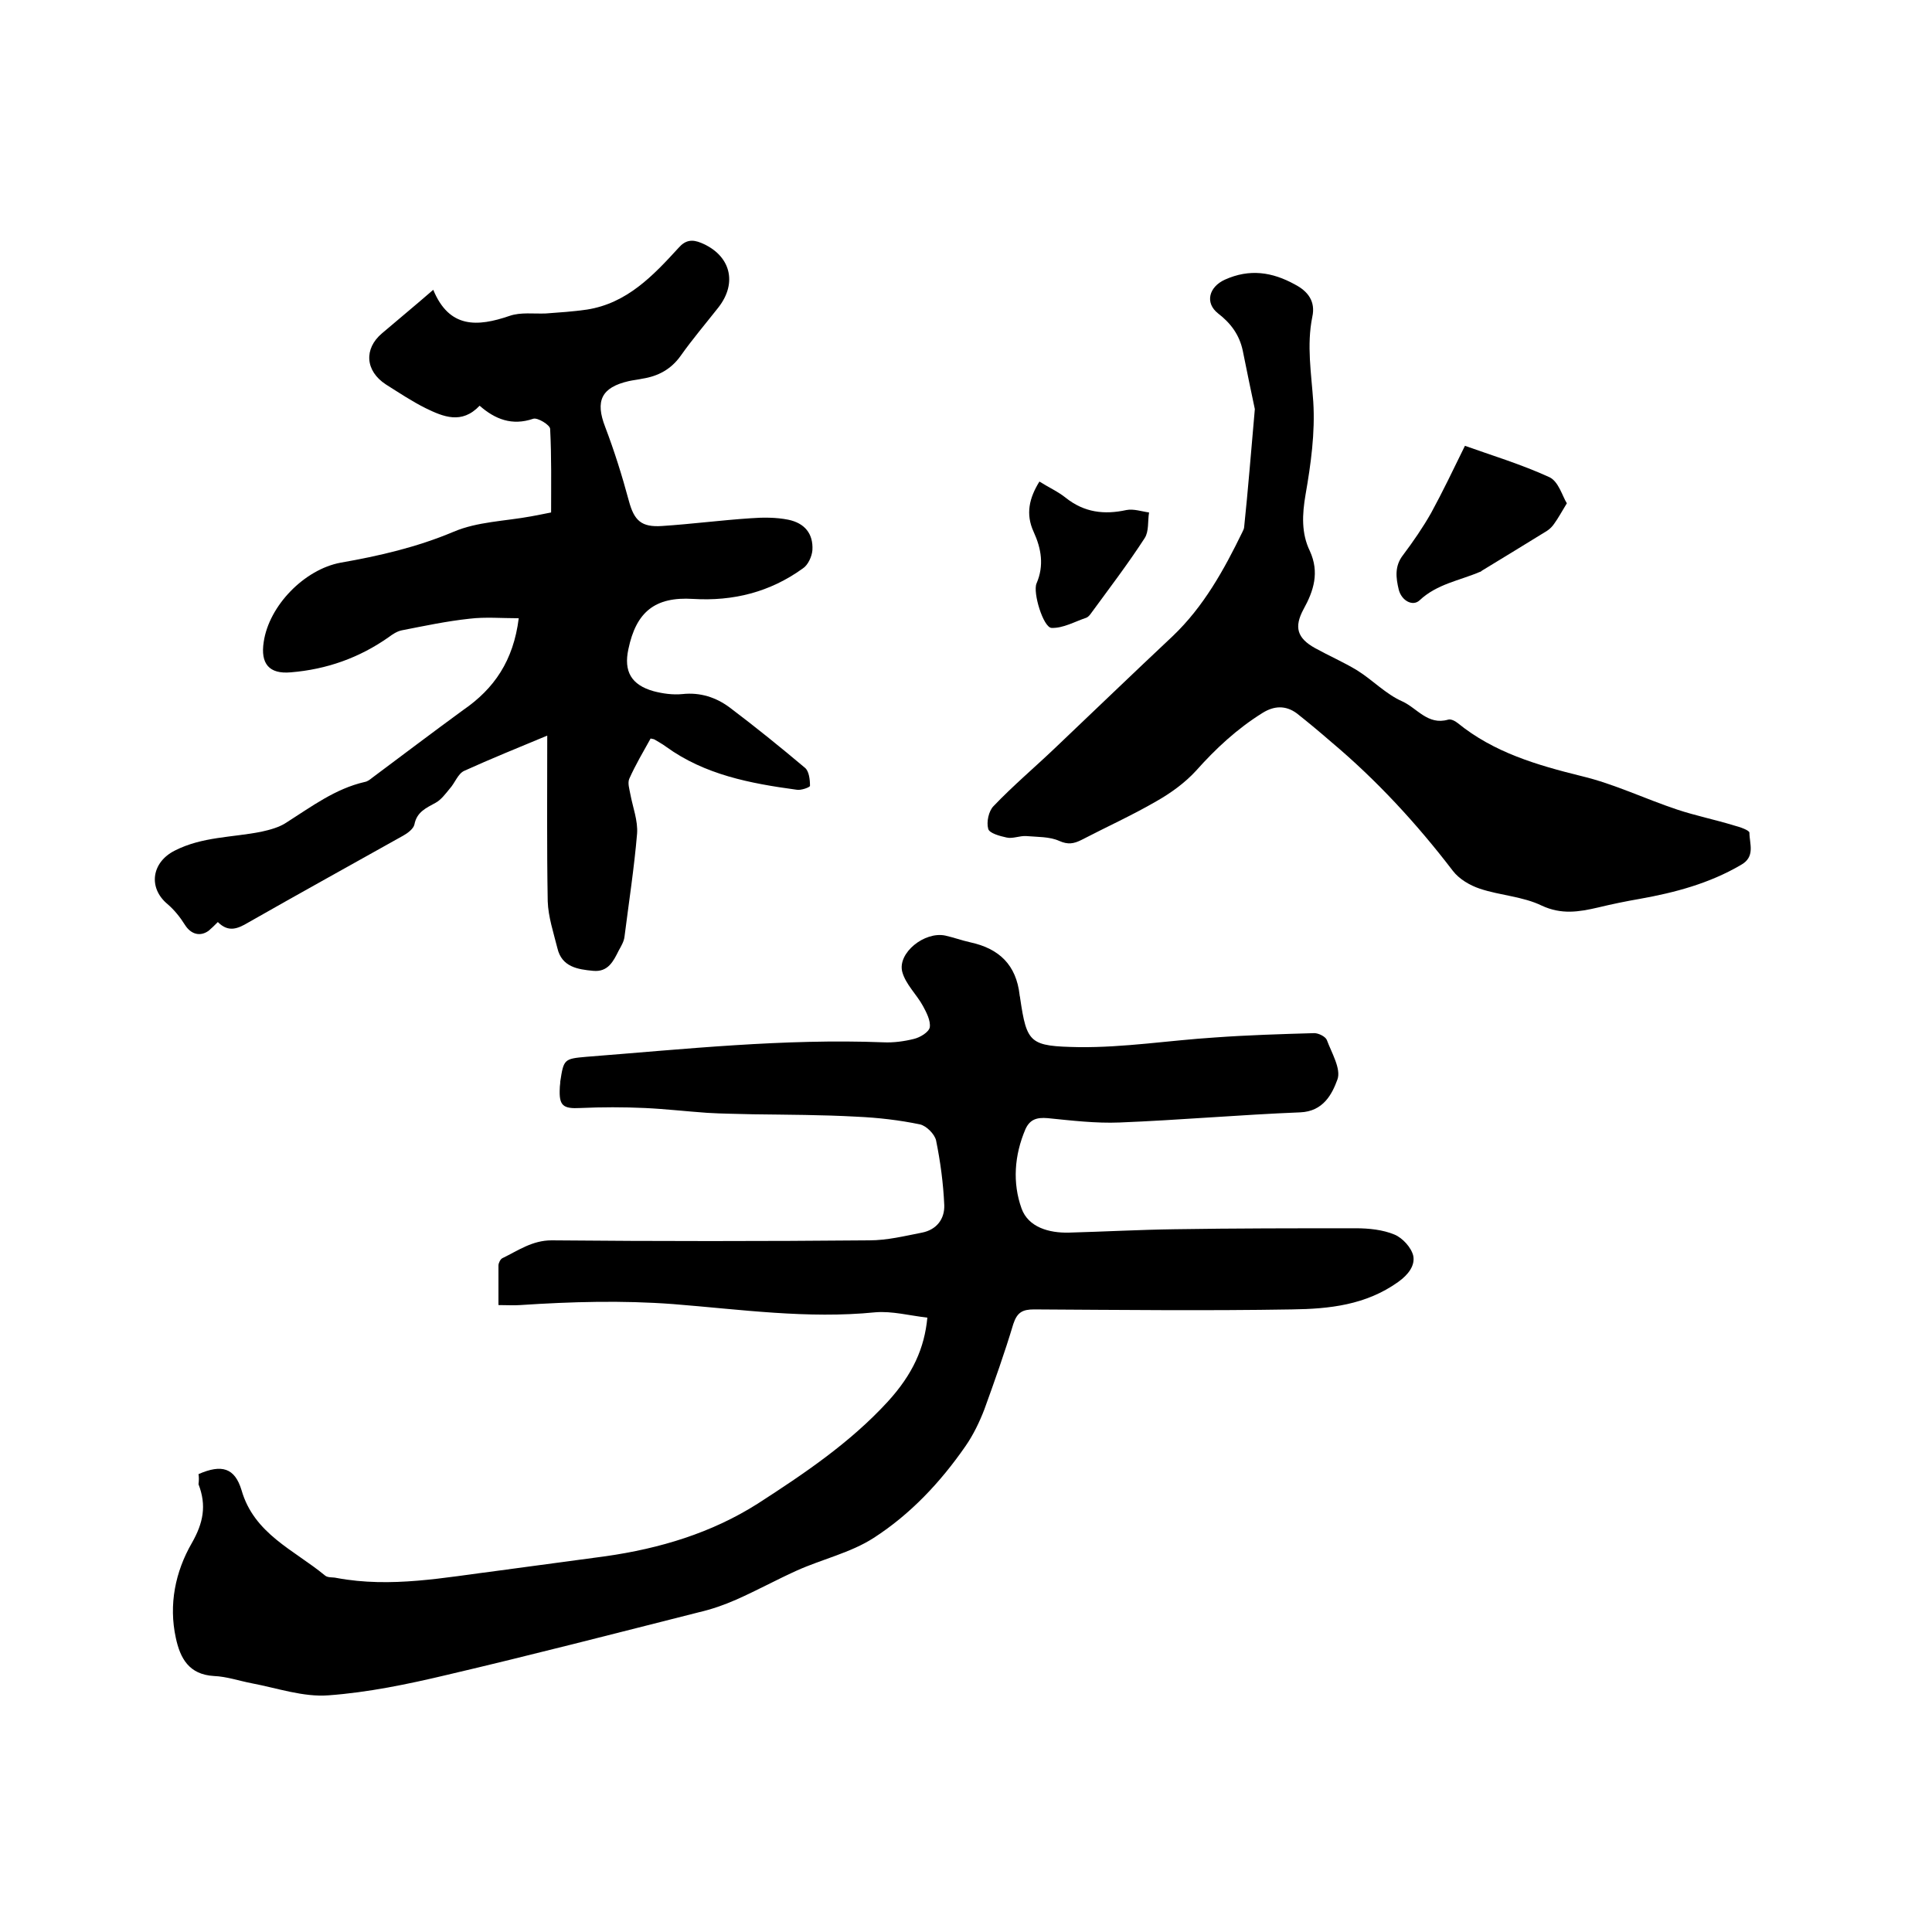
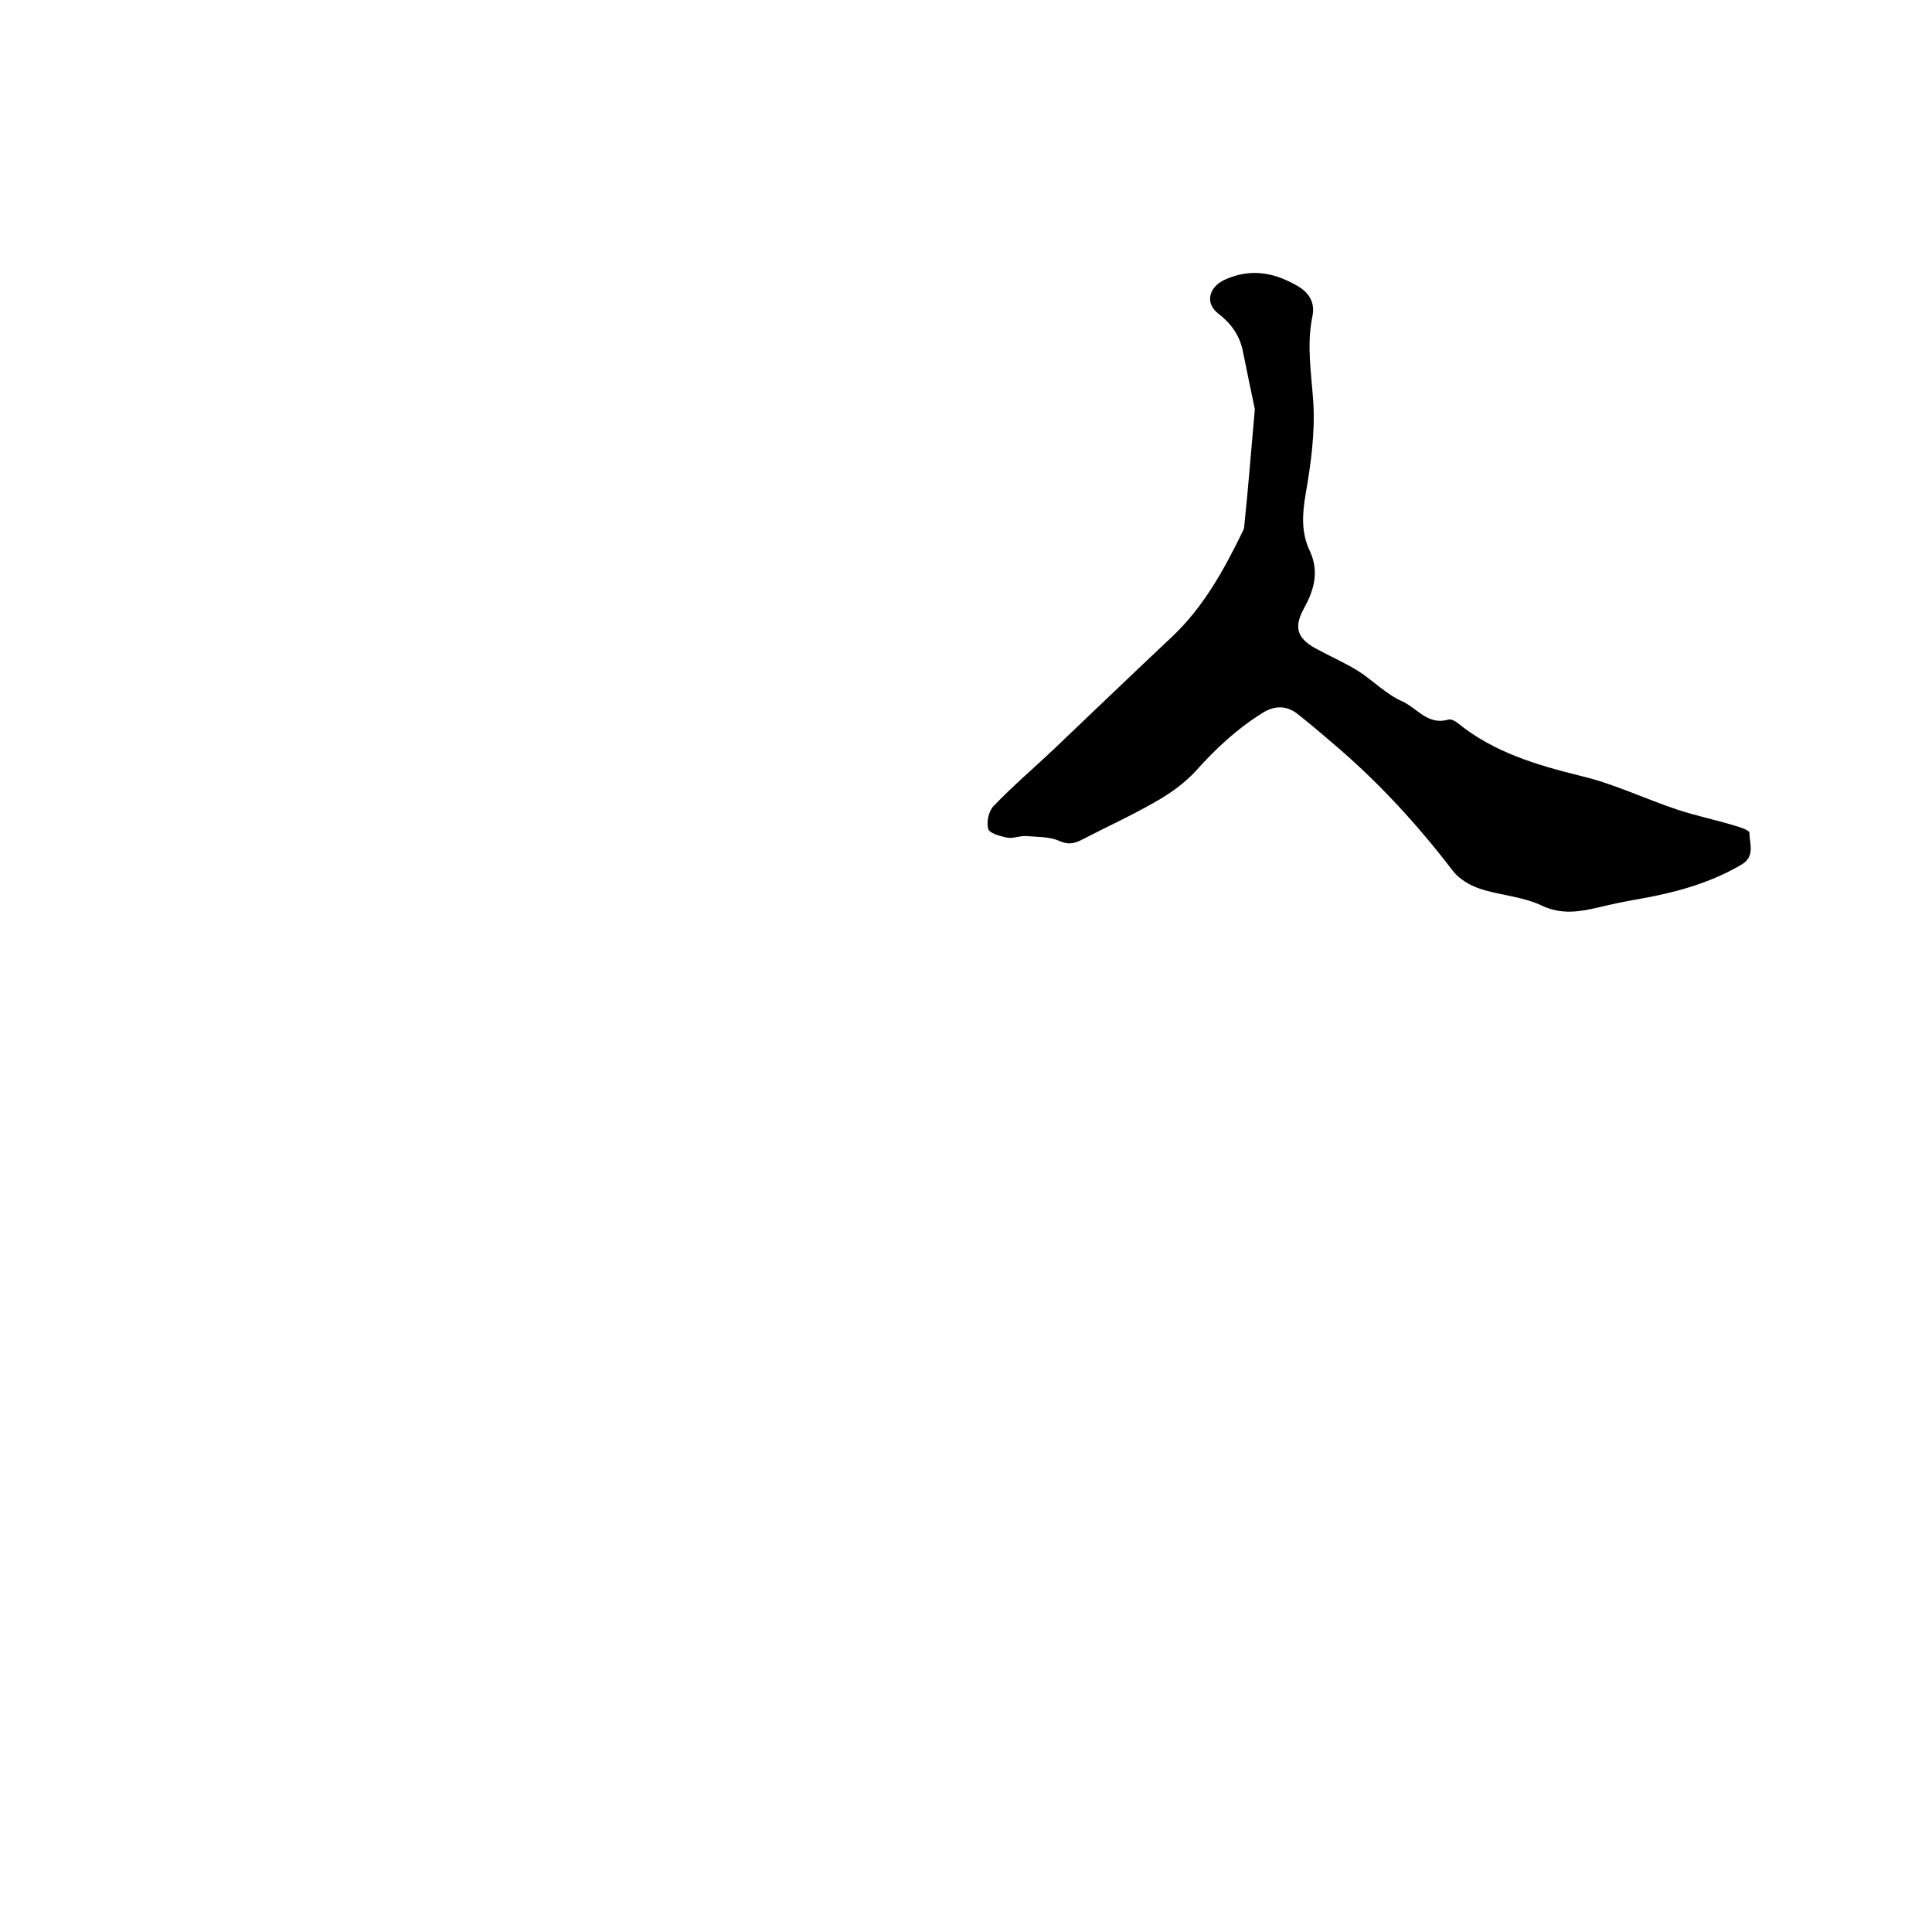
<svg xmlns="http://www.w3.org/2000/svg" enable-background="new 0 0 400 400" viewBox="0 0 400 400">
-   <path d="m41.1 305.2c4.8-2.1 7.5-1.3 8.9 3.3 2.6 9.1 10.9 12.4 17.3 17.7.6.5 1.6.3 2.4.5 11.3 2.1 22.3-.1 33.4-1.5 7.4-1 14.9-2 22.3-3 11.2-1.6 21.9-4.8 31.5-10.9 9.6-6.2 19.1-12.6 26.9-21.1 5.2-5.7 7.6-11.1 8.2-17.4-3.6-.4-7.3-1.4-10.8-1.1-14 1.4-27.9-.6-41.8-1.7-10.6-.8-21.1-.5-31.7.2-1.3.1-2.7 0-4.5 0 0-2.8 0-5.5 0-8.2 0-.5.4-1.3.8-1.5 3.3-1.6 6.2-3.7 10.2-3.7 21.9.2 43.8.2 65.8 0 3.7 0 7.3-.9 10.9-1.6 3-.6 4.7-2.8 4.6-5.7-.2-4.5-.8-9-1.7-13.4-.3-1.3-2-3-3.3-3.3-4.3-.9-8.7-1.4-13.1-1.6-7.2-.4-14.3-.4-21.5-.5-3.2-.1-6.3-.1-9.5-.3-4.3-.3-8.6-.8-12.9-1-4.4-.2-8.9-.2-13.3 0-3.7.2-4.5-.5-4.3-4.2 0-.4.1-.8.1-1.3.7-4.6.8-4.7 5.4-5.1 20.5-1.6 40.9-3.8 61.5-3 2.1.1 4.3-.2 6.3-.7 1.3-.3 3.1-1.4 3.3-2.4.2-1.4-.7-3.1-1.4-4.4-1.3-2.4-3.6-4.5-4.3-7.1-1-3.9 4.6-8.4 8.9-7.5 1.8.4 3.4 1 5.2 1.4 6 1.3 9.5 4.7 10.2 10.9 0 .2.1.4.1.6 1.4 9.5 2 10 12.2 10.2 9.4.1 18.7-1.4 28.1-2 6.9-.5 13.7-.7 20.6-.9.9 0 2.3.7 2.6 1.4 1 2.7 3 6 2.2 8.2-1.1 3-2.9 6.6-7.7 6.8-12.5.5-24.9 1.6-37.4 2.1-4.9.2-9.9-.4-14.9-.9-2.3-.2-3.7.3-4.6 2.3-2.3 5.4-2.7 11.1-.8 16.4 1.4 3.9 5.7 5.1 9.8 5 7.3-.2 14.6-.6 21.9-.7 12.5-.2 25-.2 37.5-.2 2.7 0 5.6.3 8 1.3 1.7.7 3.5 2.7 3.9 4.4.4 2-1 3.9-3.1 5.4-6.7 4.8-14.3 5.6-22 5.7-17.8.3-35.6.1-53.4 0-2.4 0-3.5.6-4.3 3-1.8 6-3.9 11.9-6 17.7-1 2.6-2.3 5.3-3.9 7.6-5.2 7.5-11.4 14.1-19 19-4.8 3.1-10.7 4.4-16 6.8-4.2 1.9-8.2 4.1-12.5 6-2.5 1.1-5.1 2-7.7 2.6-17.4 4.4-34.8 8.9-52.3 13-8 1.9-16.2 3.6-24.4 4.2-5.2.4-10.6-1.5-15.9-2.5-2.6-.5-5.2-1.4-7.8-1.5-5.2-.3-7-3.7-7.9-7.9-1.5-6.9-.1-13.7 3.3-19.6 2.4-4.2 3.1-7.8 1.4-12.2.1-.9.1-1.4 0-2.1z" />
-   <path d="m107.4 128c-3.6 0-6.9-.3-10.2.1-4.7.5-9.4 1.5-14 2.4-1 .2-1.9.8-2.7 1.4-6.1 4.3-12.9 6.7-20.3 7.3-4.5.4-6.3-1.8-5.6-6.3 1.1-7.5 8.4-15 15.9-16.4 8-1.4 15.8-3.2 23.4-6.4 4.9-2.1 10.7-2.2 16.1-3.2 1.2-.2 2.5-.5 4.1-.8 0-5.8.1-11.6-.2-17.3 0-.8-2.6-2.4-3.5-2.1-4.4 1.5-7.9.1-11.1-2.7-3.7 3.9-7.5 2.3-11.2.5-2.8-1.4-5.5-3.2-8.2-4.9-4.3-2.8-4.6-7.4-.8-10.6 3.4-2.9 6.8-5.7 10.6-9 3.3 8 9.1 7.7 15.8 5.4 2.3-.8 5-.4 7.5-.5 2.8-.2 5.7-.4 8.5-.8 8.3-1.3 13.7-7 19-12.8 1.4-1.6 2.8-1.8 4.7-1 6 2.5 7.6 8.2 3.5 13.4-2.6 3.3-5.4 6.6-7.8 10-2 2.8-4.7 4.2-7.9 4.7-.9.2-1.9.3-2.8.5-5.7 1.3-7 4.1-4.9 9.5 1.9 5 3.5 10.1 4.9 15.3 1.1 4.1 2.6 5.5 6.9 5.2 6.1-.4 12.2-1.2 18.3-1.6 2.6-.2 5.3-.2 7.8.3 3.4.7 5.2 2.9 5 6.3-.1 1.3-.9 3.1-2 3.8-6.8 4.9-14.4 6.8-22.7 6.3-7.9-.5-11.8 2.7-13.4 10.4-1 4.6.6 7.4 5.2 8.7 1.9.5 4 .8 6 .6 3.7-.4 7 .7 9.8 2.8 5.3 4 10.5 8.2 15.6 12.5.8.7 1 2.4 1 3.7 0 .3-1.9 1-2.8.8-9.6-1.3-19-3.1-27-8.9-.8-.6-1.6-1-2.4-1.5-.2-.1-.4-.1-.8-.2-1.5 2.7-3.1 5.4-4.4 8.3-.4.9 0 2.1.2 3.2.5 2.7 1.6 5.5 1.4 8.2-.6 7.1-1.7 14.2-2.6 21.3-.1 1-.7 2-1.2 2.9-1.1 2.2-2.2 4.5-5.3 4.2-3.2-.3-6.5-.8-7.4-4.7-.8-3.2-1.9-6.5-2-9.7-.2-11.2-.1-22.4-.1-34.3-6 2.5-11.7 4.8-17.2 7.3-1.3.6-1.9 2.5-3 3.7-.9 1.1-1.8 2.3-2.9 2.9-2 1.1-3.9 1.9-4.4 4.5-.2.9-1.4 1.8-2.3 2.3-10.7 6-21.4 11.9-32.1 18-2.2 1.3-4.1 2.1-6.3-.1-.7.7-1.3 1.3-1.9 1.8-1.8 1.3-3.7.7-4.9-1.2-1-1.6-2.2-3.1-3.6-4.3-4.1-3.4-3.3-8.7 1.5-11.1 5.7-2.9 11.9-2.7 17.9-3.9 1.8-.4 3.7-.9 5.2-1.9 5.2-3.3 10.1-7 16.2-8.4.6-.1 1.1-.5 1.6-.9 6.3-4.7 12.5-9.4 18.8-14 6.4-4.4 10.4-10.2 11.5-19z" />
  <path d="m259.8 84.7c-.7-3.2-1.6-7.7-2.5-12.1-.7-3.3-2.5-5.7-5.1-7.7-2.8-2.2-1.9-5.5 1.4-7 5.1-2.3 9.8-1.6 14.5 1 2.7 1.4 4.3 3.5 3.6 6.7-1.2 5.9-.2 11.7.2 17.6.4 6.4-.5 12.9-1.6 19.2-.7 4.1-.9 8 .9 11.7 2 4.4.8 8.2-1.3 12-2 3.7-1.4 6 2.4 8.1 2.9 1.6 5.9 2.9 8.7 4.6 3.2 2 5.9 4.9 9.3 6.4 3.1 1.4 5.3 5 9.5 3.8.6-.2 1.5.3 2 .7 7.5 6.1 16.4 8.7 25.7 11 6.7 1.6 13.1 4.7 19.7 6.9 3.9 1.3 7.9 2.1 11.8 3.3 1.2.3 3.2 1 3.2 1.5 0 2.3 1.3 5-1.8 6.7-6.5 3.8-13.6 5.7-20.9 7-2.9.5-5.8 1.1-8.7 1.8-3.9.9-7.5 1.5-11.6-.4-3.9-1.9-8.6-2.1-12.8-3.5-2.1-.7-4.3-2-5.6-3.7-7.5-9.8-15.8-18.8-25.2-26.7-2.3-2-4.7-4-7.1-5.9-2.3-1.7-4.7-1.6-7.1-.1-5.3 3.3-9.7 7.4-13.8 12-2.3 2.5-5.2 4.6-8.2 6.3-5 2.9-10.3 5.3-15.5 8-1.6.8-2.8 1-4.6.2-2-.9-4.5-.8-6.8-1-1.4-.1-2.8.6-4.1.3-1.4-.3-3.6-.9-3.8-1.8-.4-1.4.1-3.7 1.1-4.7 4-4.2 8.5-8 12.7-12 8.1-7.7 16.2-15.5 24.4-23.2 6.4-6.1 10.6-13.7 14.4-21.5.2-.4.4-.8.4-1.2.8-7.6 1.4-15.3 2.2-24.3z" />
-   <path d="m324.4 104.2c-1.1 1.8-1.8 3.1-2.6 4.2-.4.6-.9 1.1-1.5 1.5-4.5 2.8-9 5.5-13.4 8.2-.2.1-.3.3-.5.3-4.2 1.8-8.9 2.5-12.5 5.9-1.4 1.3-3.7.1-4.3-2.2-.6-2.5-.9-4.9.9-7.2 2.1-2.8 4.1-5.7 5.8-8.7 2.4-4.4 4.6-9 7-13.9 5.3 1.9 11.6 3.8 17.5 6.5 1.9.9 2.7 4 3.6 5.4z" />
-   <path d="m215.2 99.7c1.9 1.2 3.9 2.1 5.5 3.4 3.8 3 7.9 3.5 12.5 2.5 1.5-.3 3.2.3 4.7.5-.3 1.8 0 3.9-.9 5.3-3.5 5.4-7.4 10.5-11.2 15.7-.2.3-.6.7-.9.8-2.4.8-4.8 2.2-7.2 2.1-1.7-.1-3.9-7.3-3.1-9.2 1.6-3.7 1-7.2-.6-10.7-1.7-3.7-.9-7 1.2-10.4z" />
</svg>